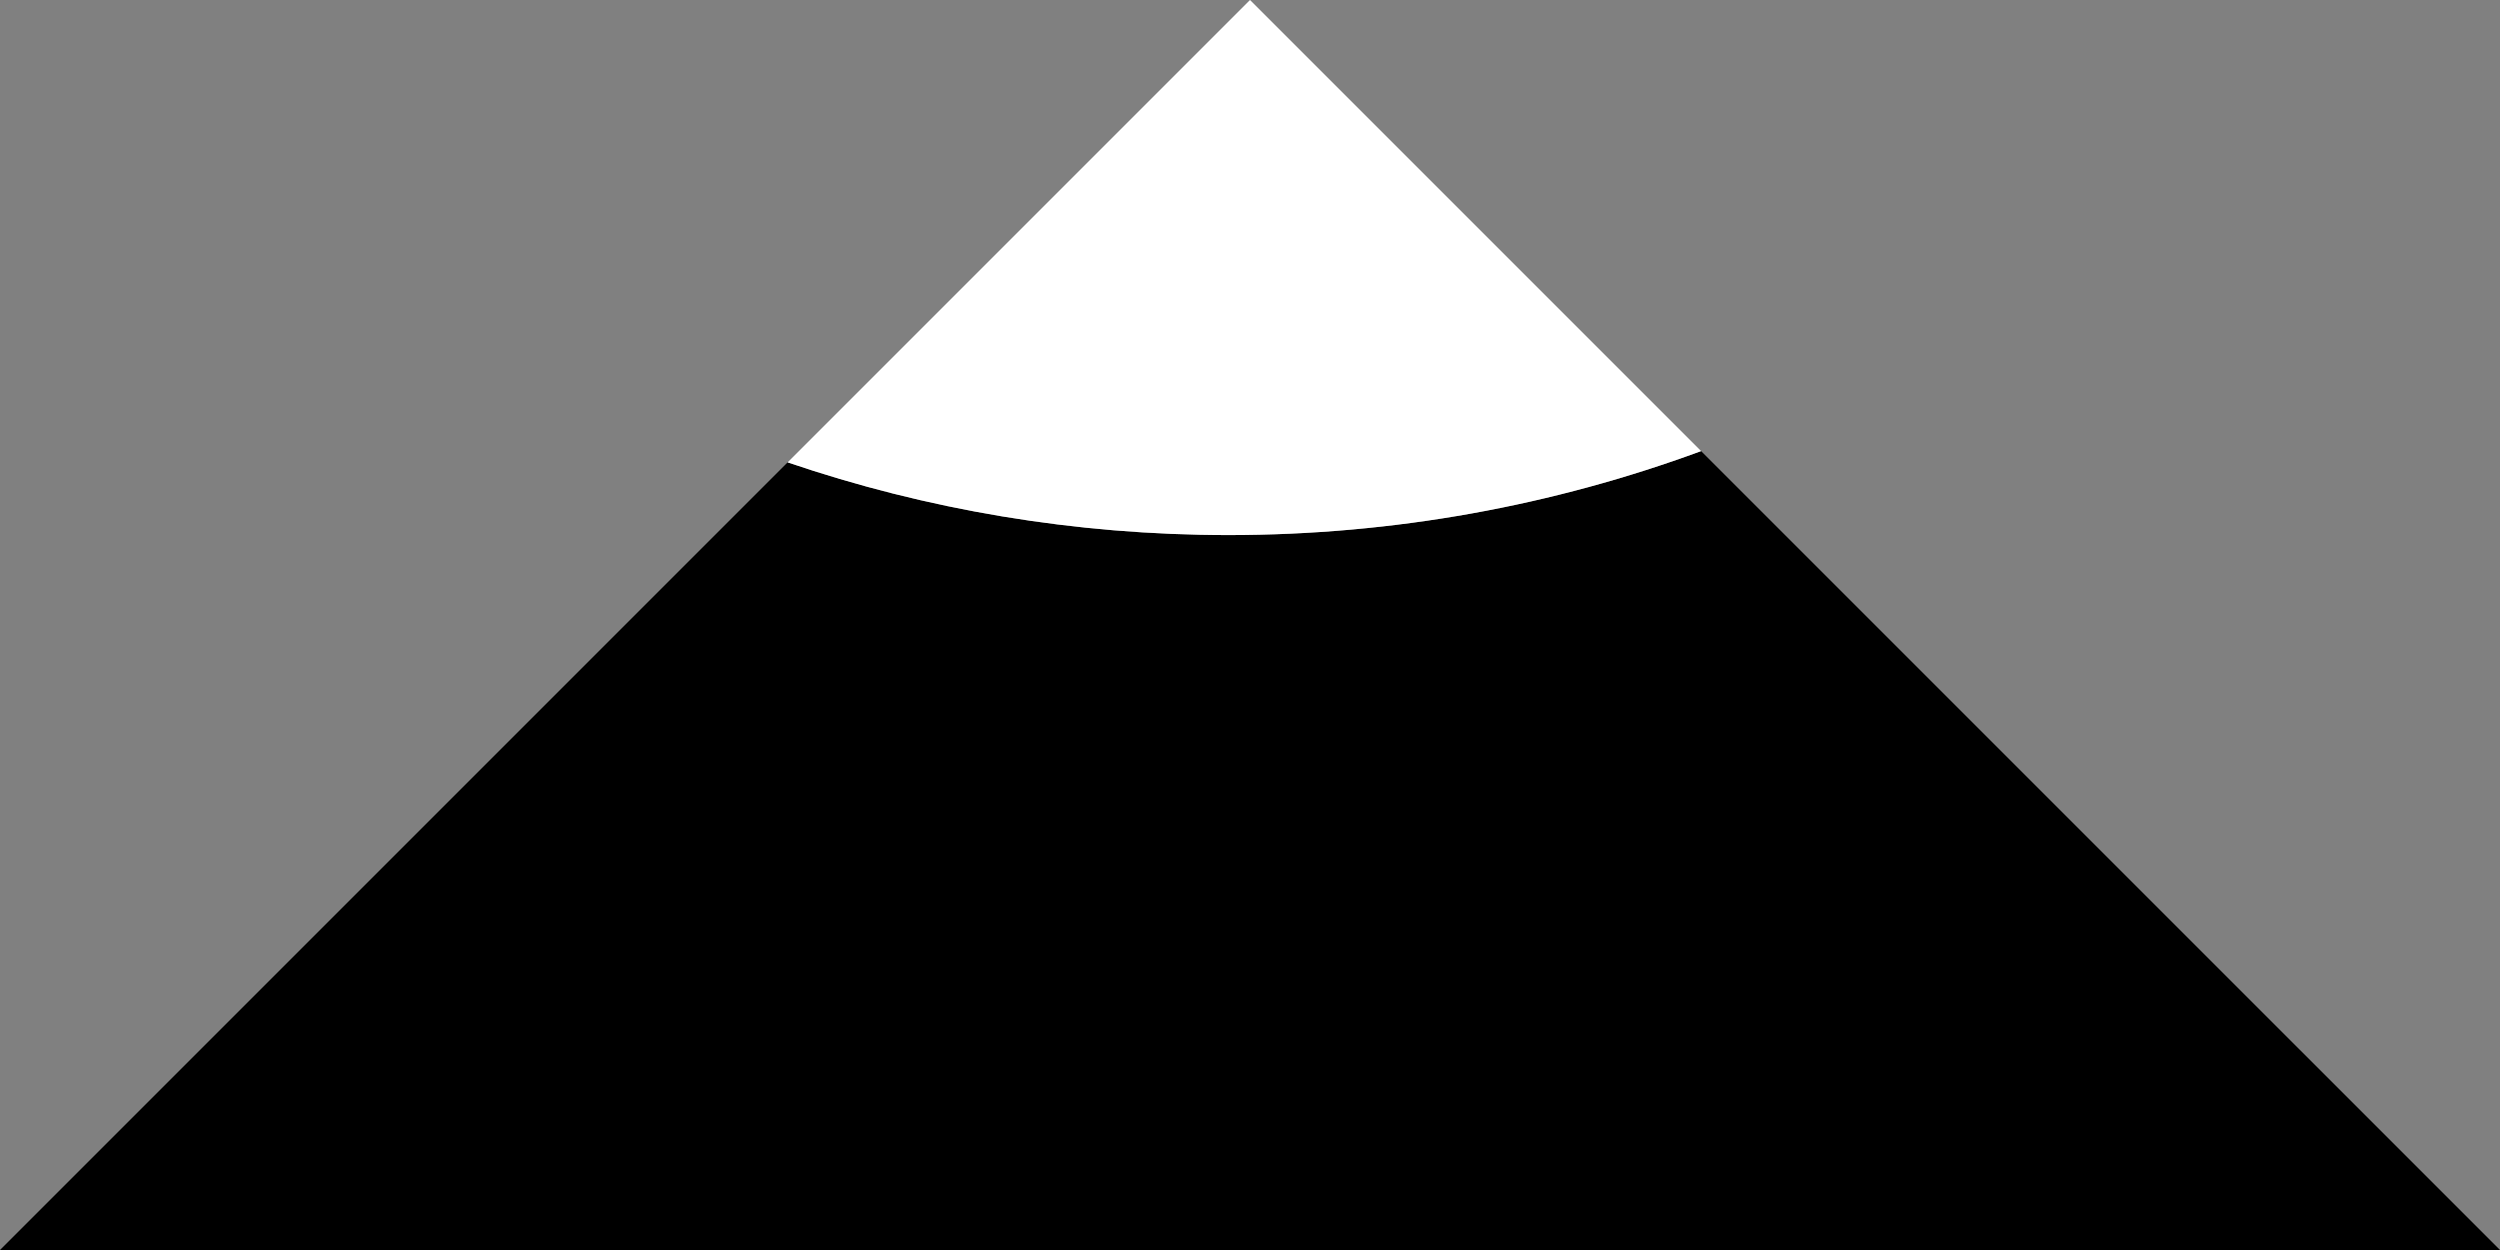
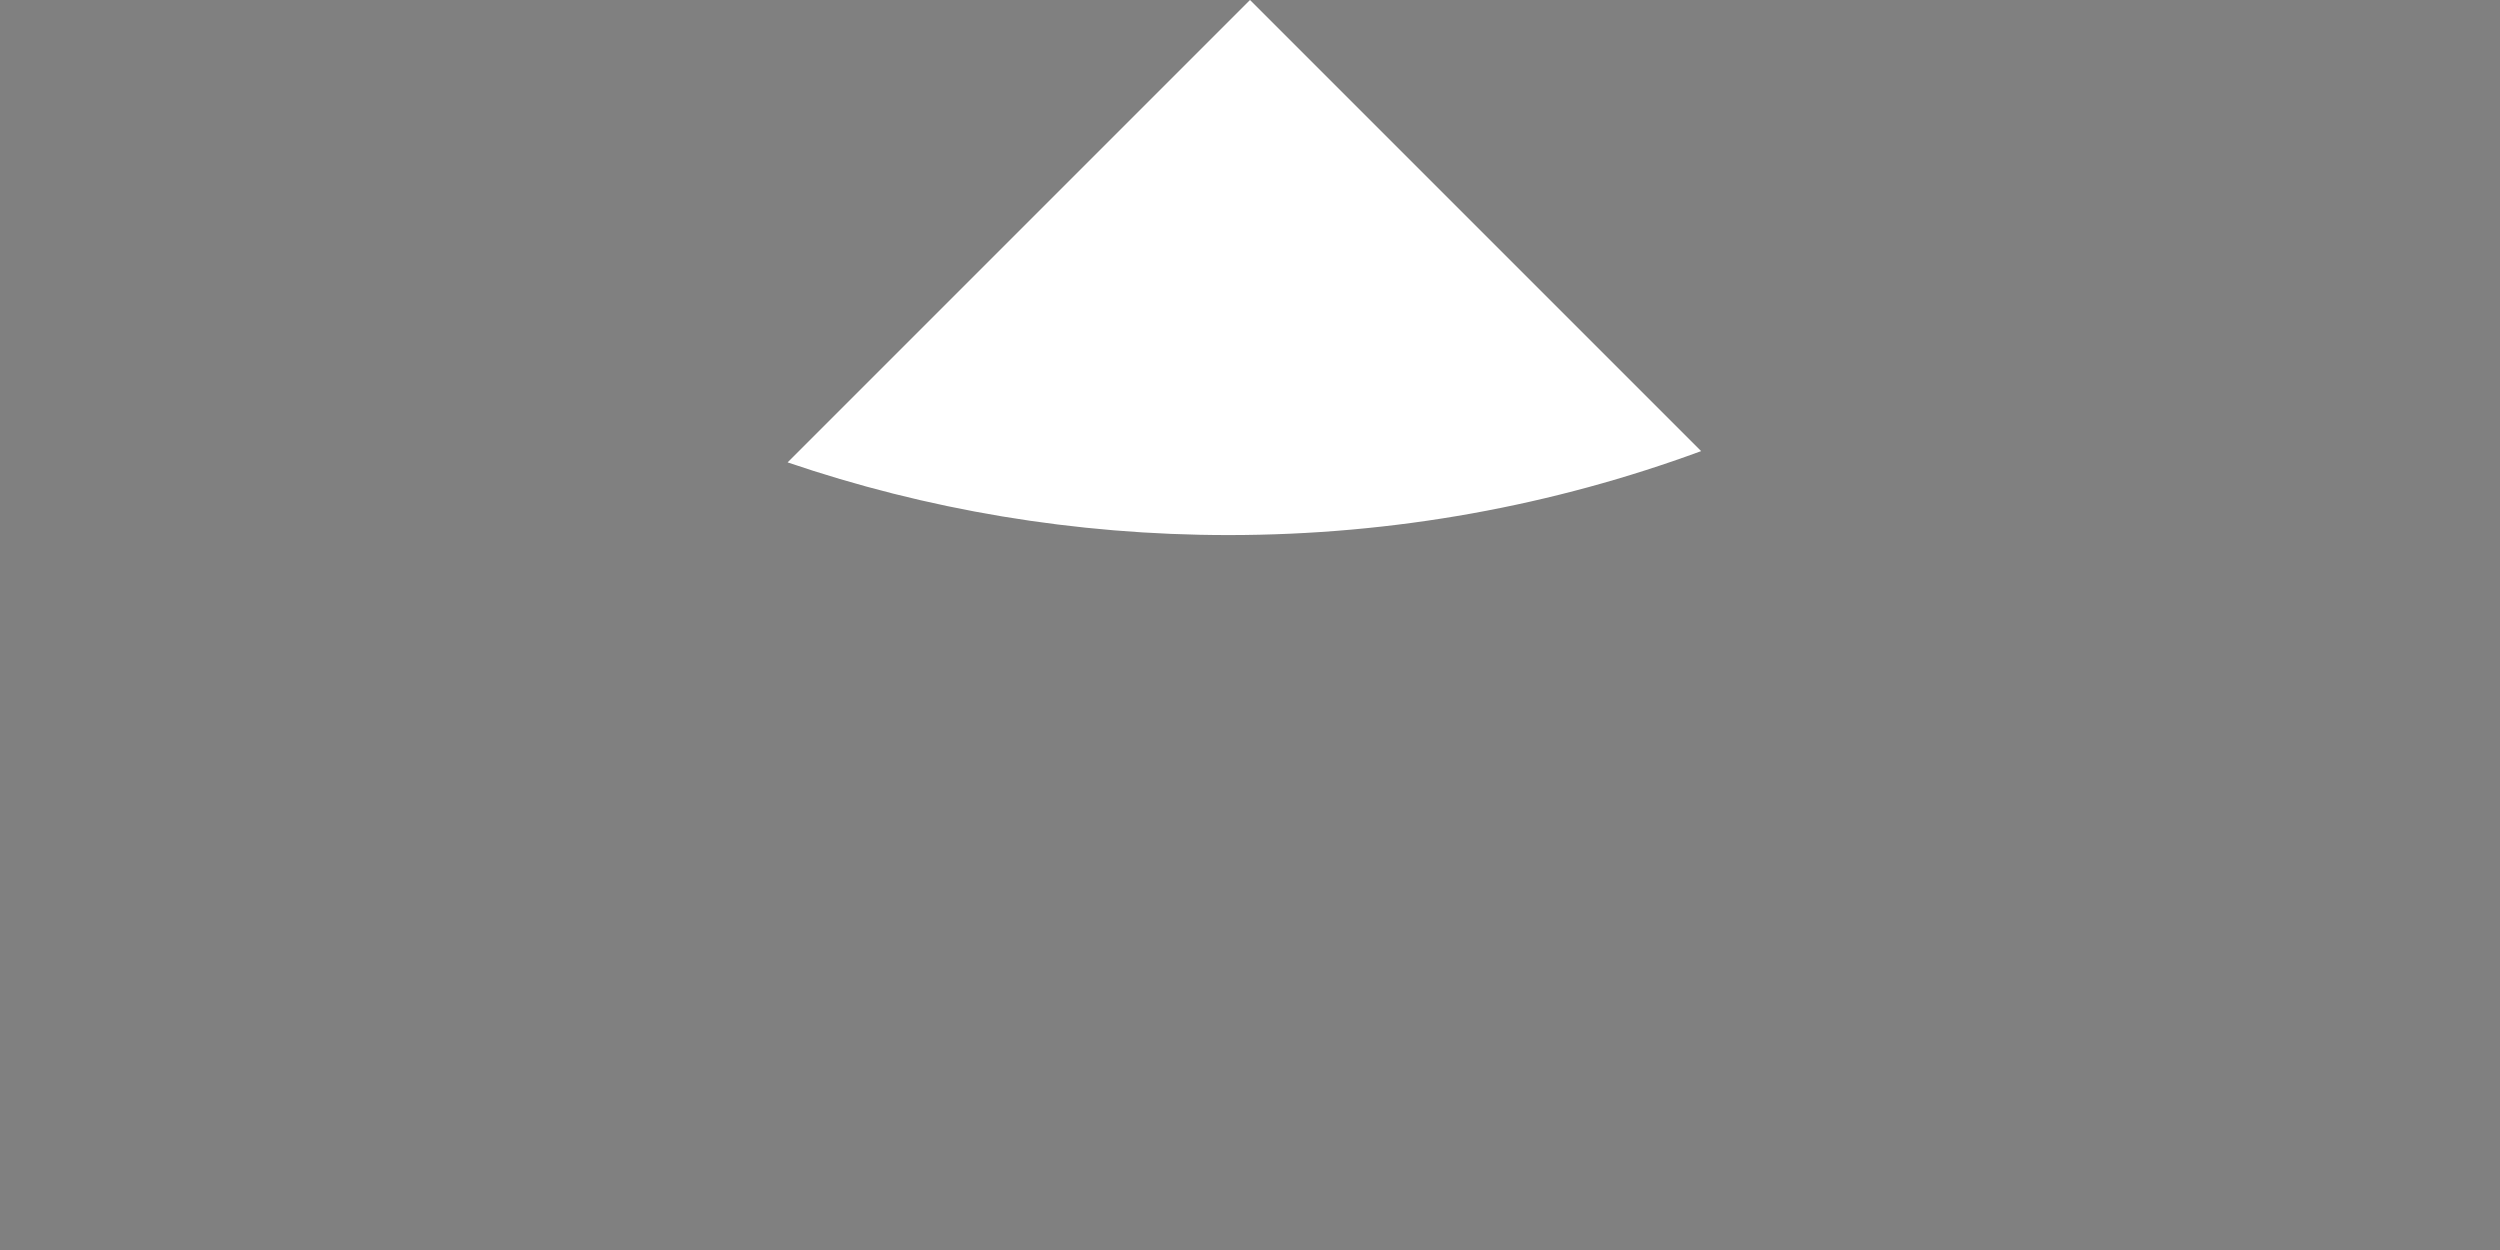
<svg xmlns="http://www.w3.org/2000/svg" version="1.1" id="Layer_1" x="0px" y="0px" width="317.914px" height="158.957px" viewBox="0 0 317.914 158.957" enable-background="new 0 0 317.914 158.957" xml:space="preserve">
  <rect x="0" y="0" width="317.914" height="158.957" fill="#808080" stroke="none" />
  <g>
-     <path d="M156.219,68.043c-19.616,0-38.473-3.253-56.062-9.244L0,158.957h317.914L216.322,57.366   C197.591,64.27,177.347,68.043,156.219,68.043z" />
-     <path fill="#FFFFFF" d="M100.158,58.799c17.589,5.991,36.445,9.244,56.062,9.244c21.127,0,41.372-3.773,60.104-10.677L158.957,0   L100.158,58.799z" />
+     <path fill="#FFFFFF" d="M100.158,58.799c17.589,5.991,36.445,9.244,56.062,9.244c21.127,0,41.372-3.773,60.104-10.677L158.957,0   L100.158,58.799" />
  </g>
</svg>